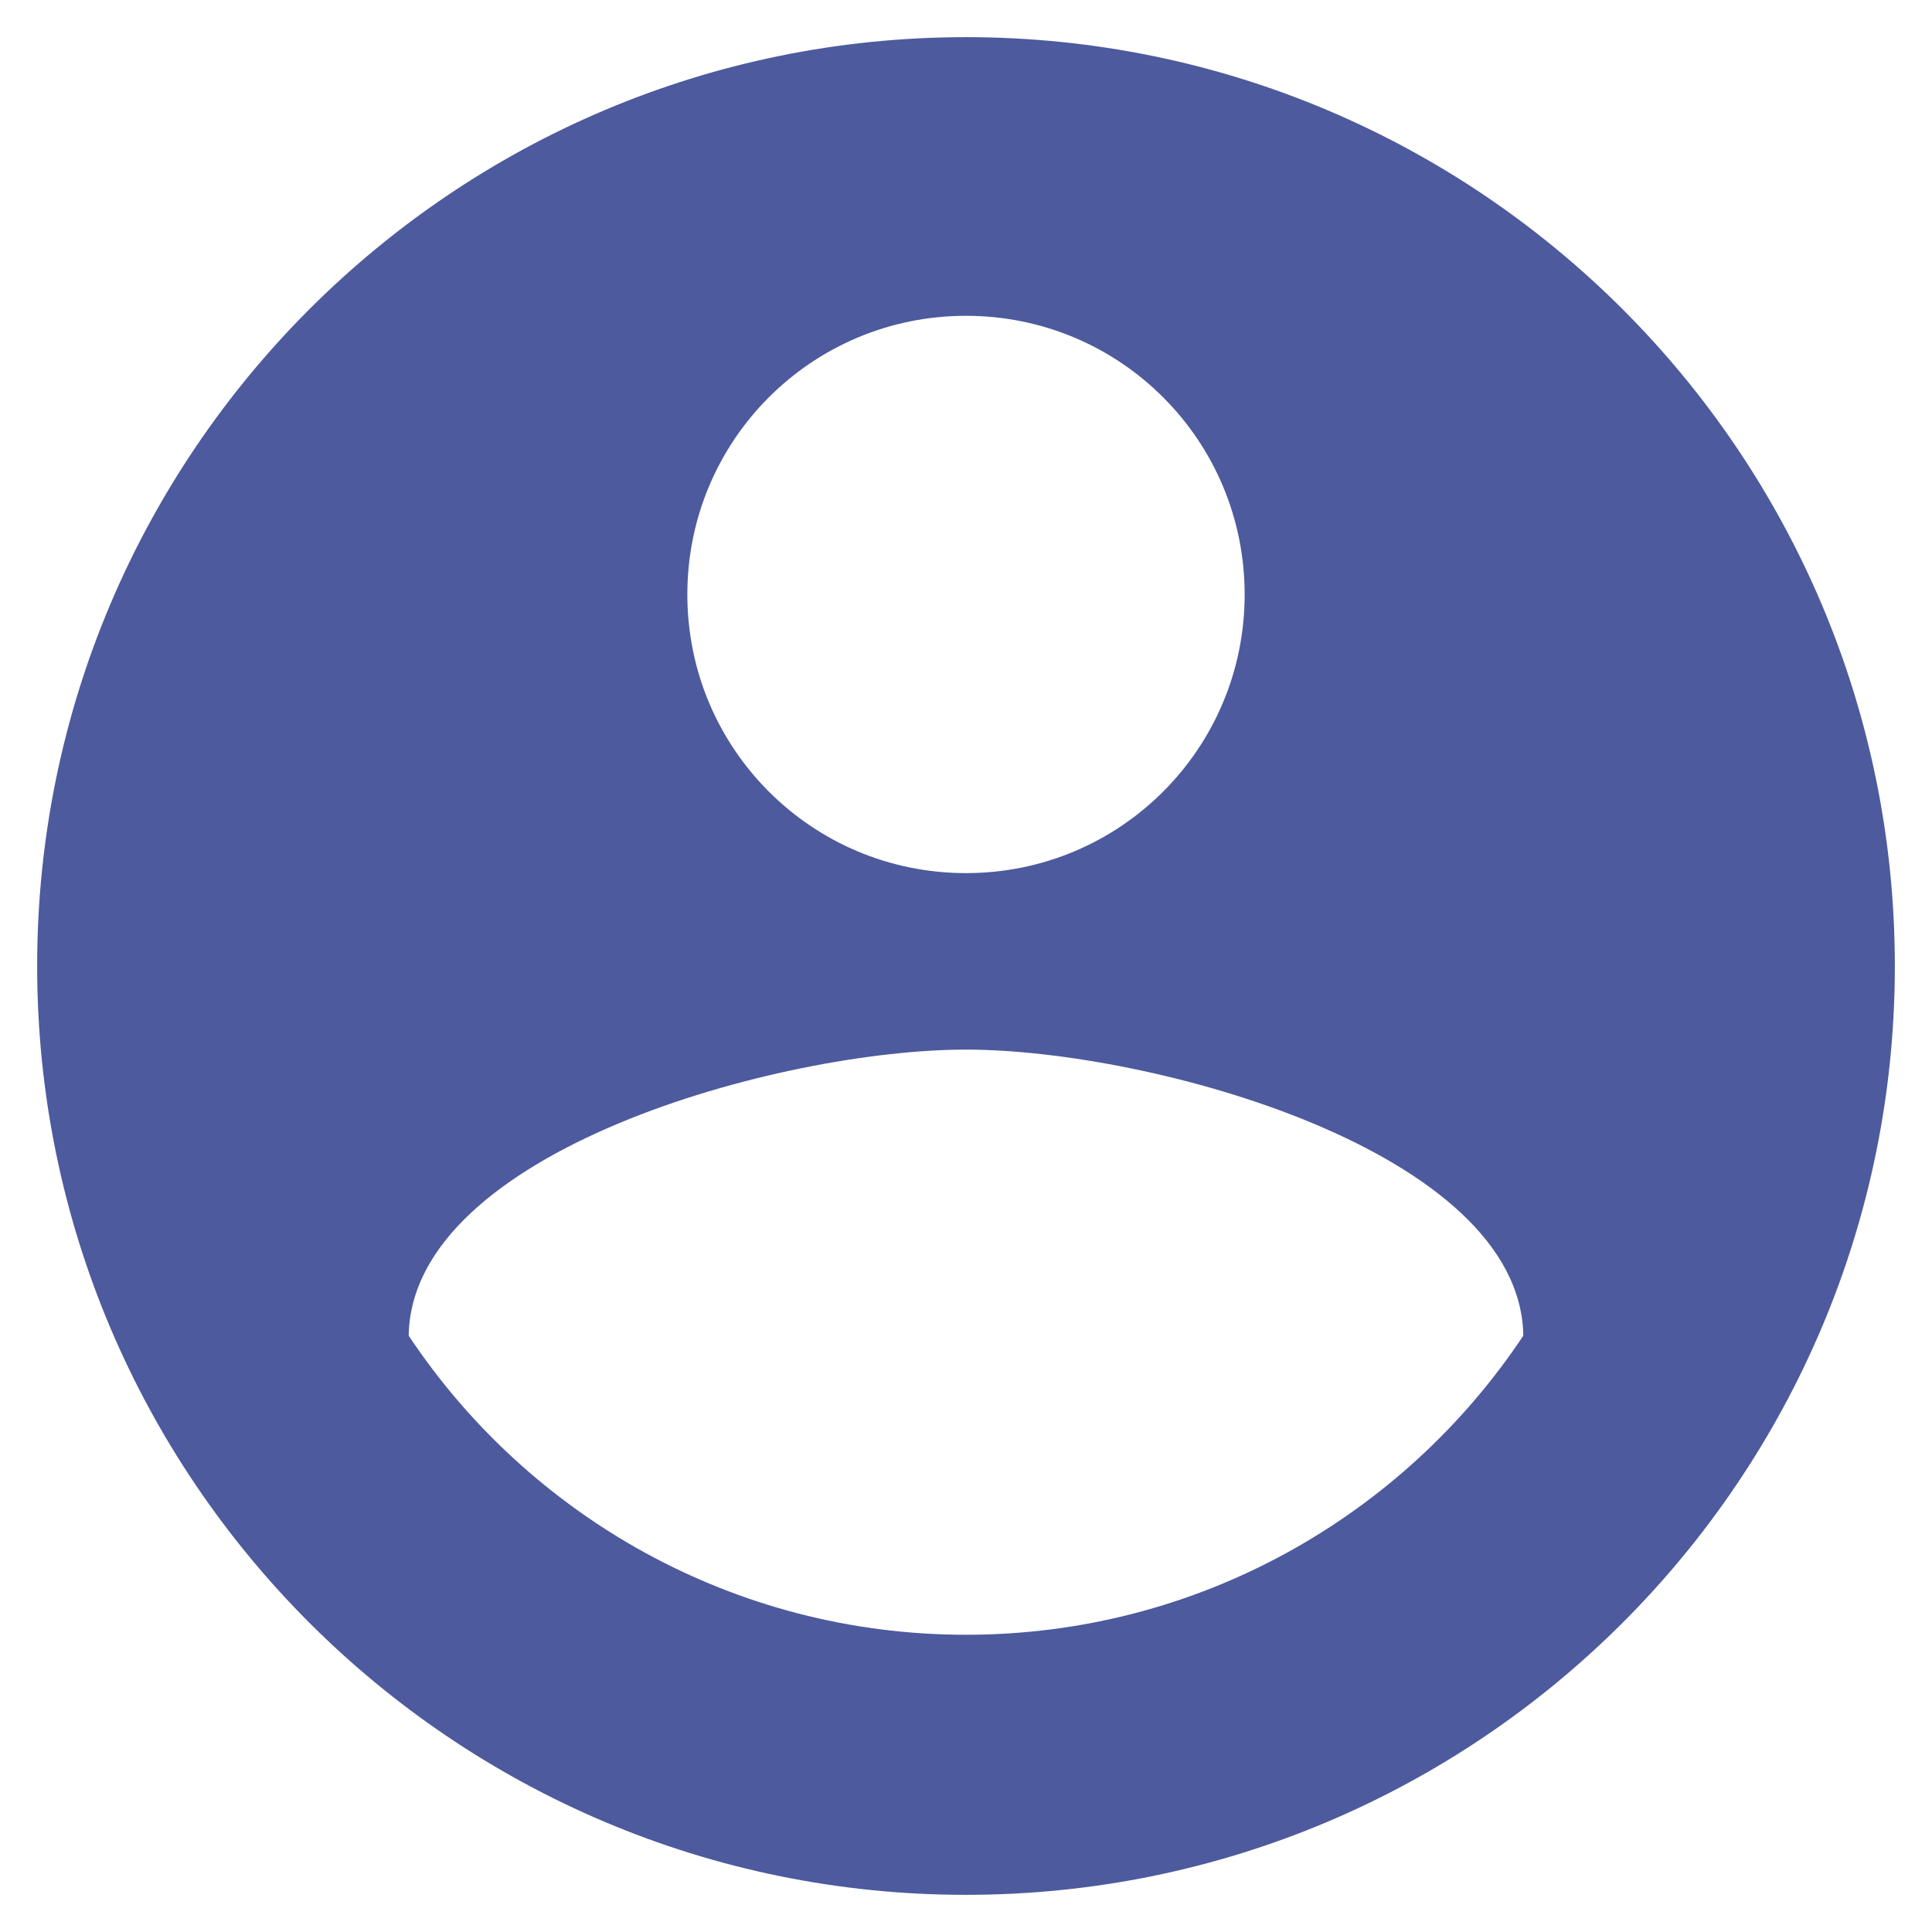
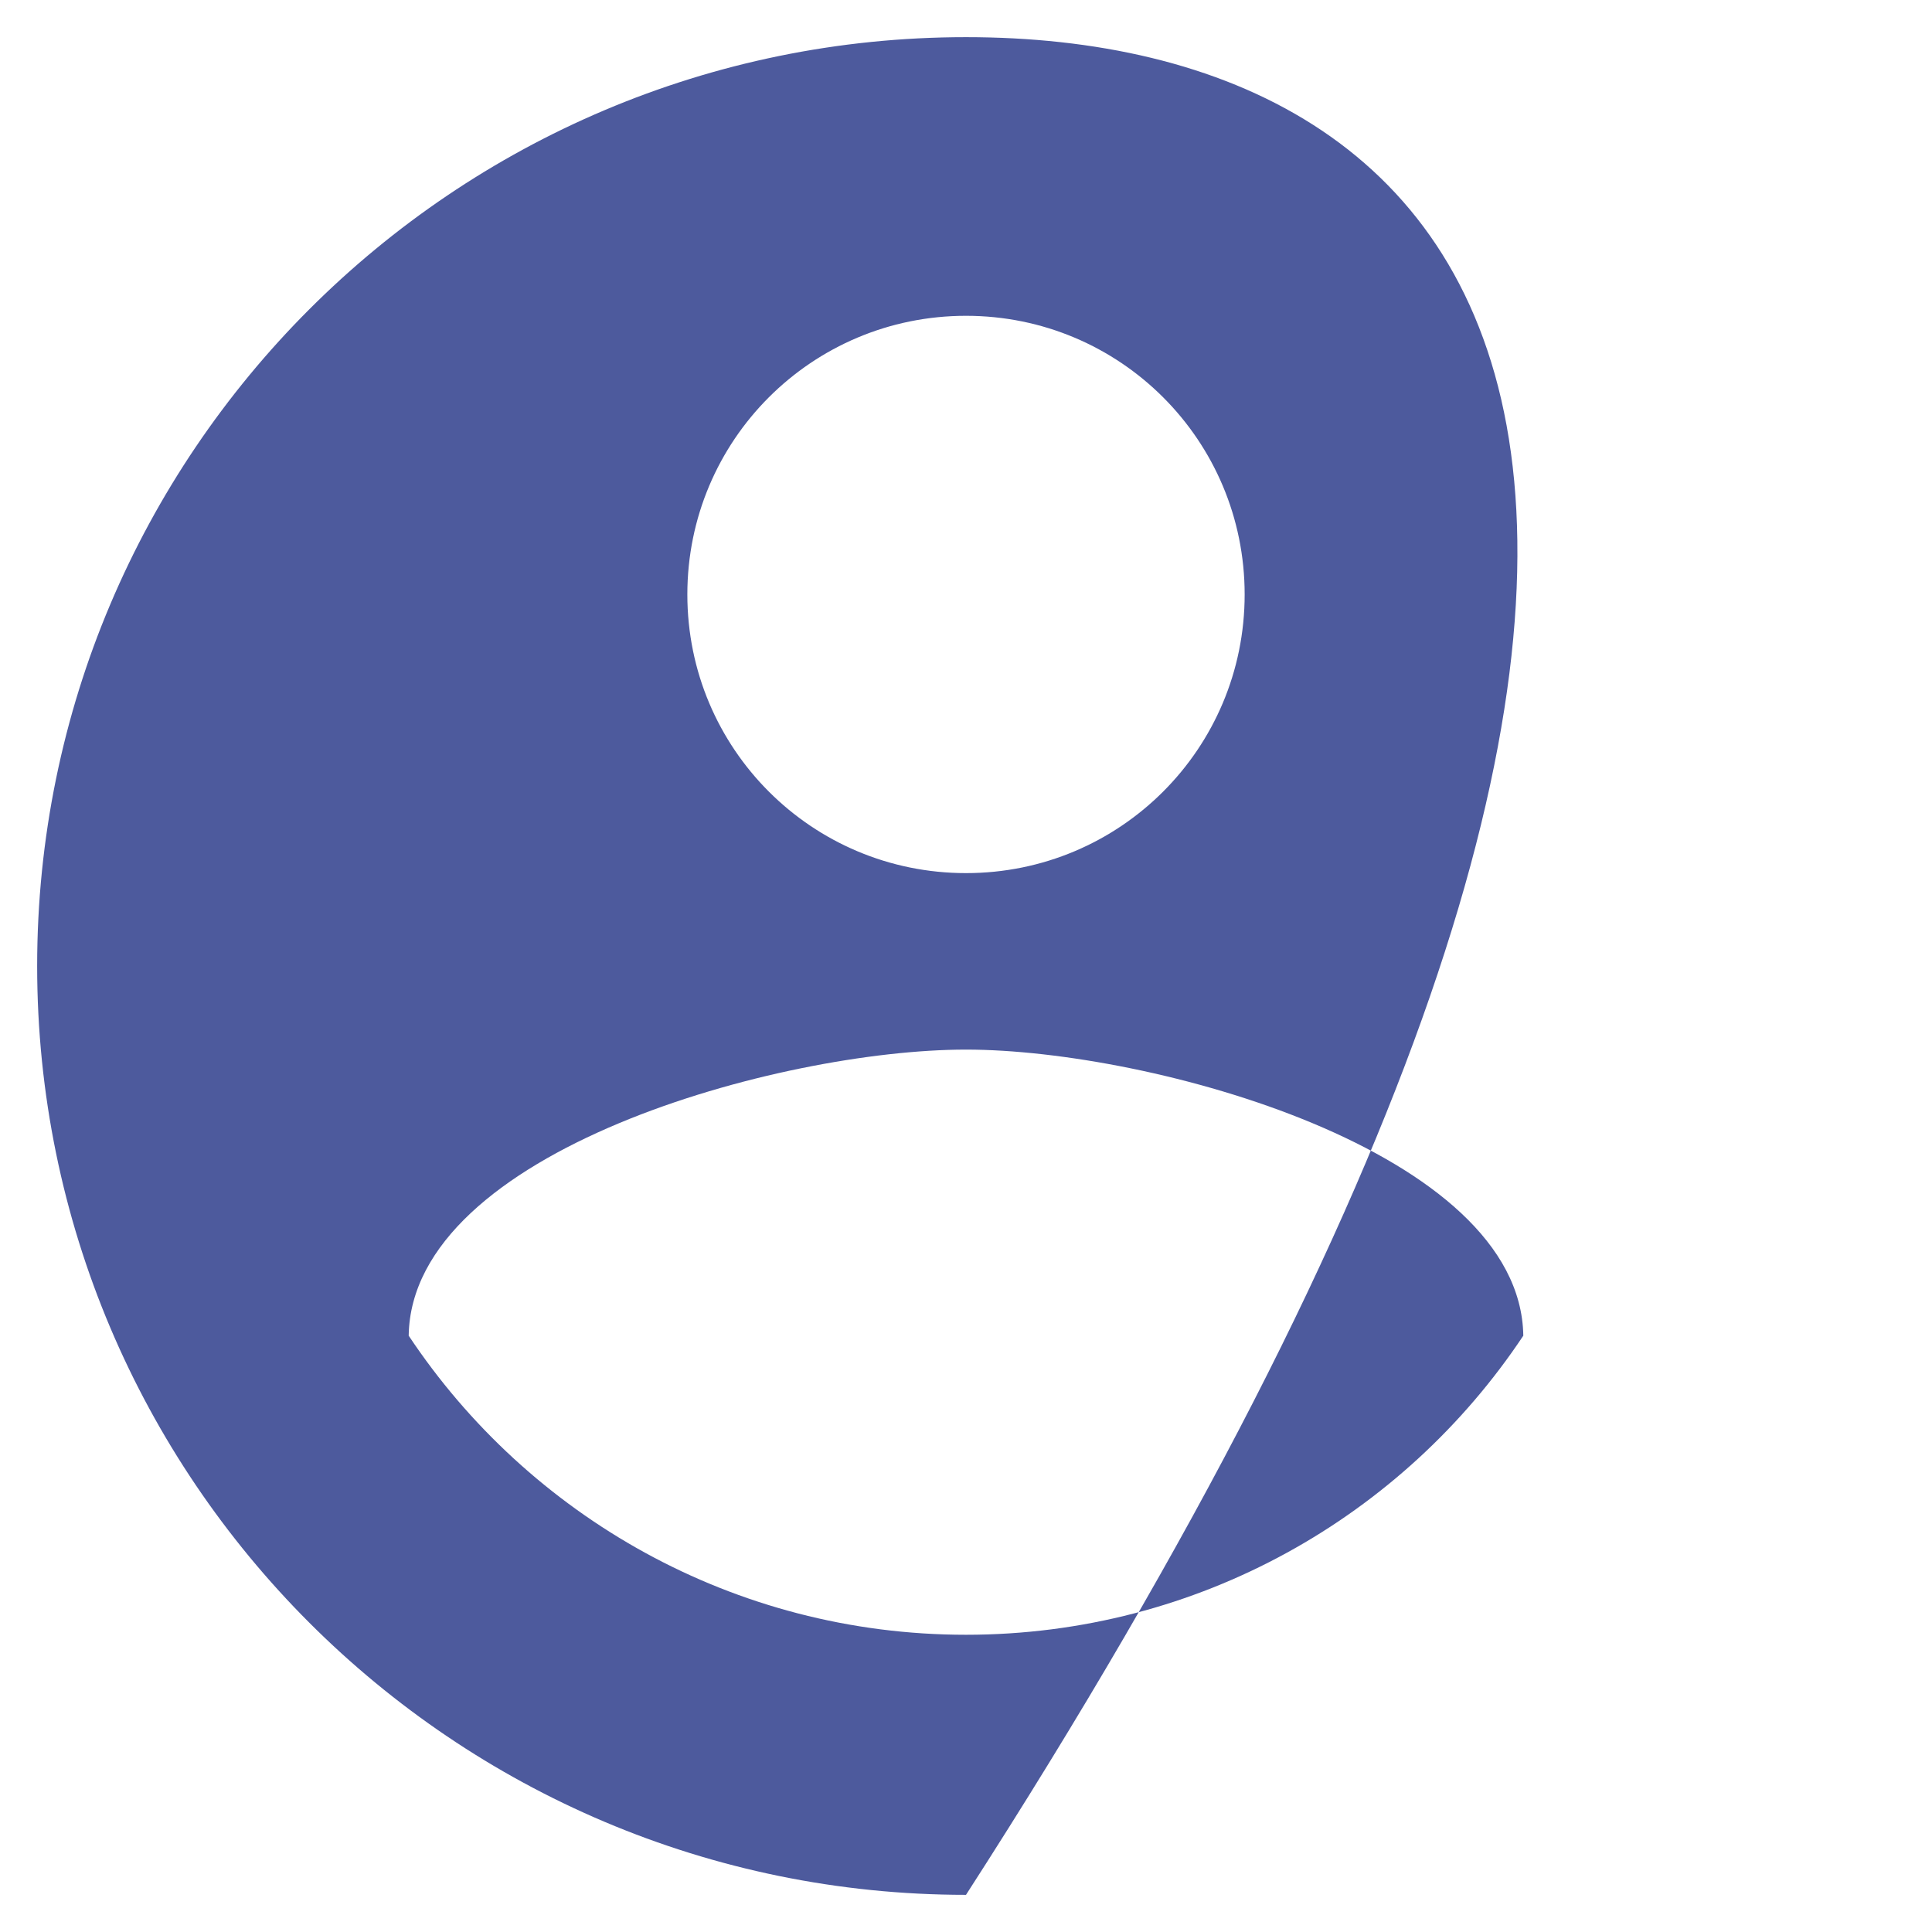
<svg xmlns="http://www.w3.org/2000/svg" width="26" height="26" viewBox="0 0 26 26" fill="none">
-   <path d="M13 0.5C6.1 0.5 0.5 6.1 0.5 13C0.5 19.9 6.1 25.5 13 25.5C19.9 25.5 25.5 19.9 25.5 13C25.5 6.1 19.9 0.5 13 0.5ZM13 4.25C15.075 4.25 16.75 5.925 16.75 8C16.75 10.075 15.075 11.75 13 11.75C10.925 11.75 9.25 10.075 9.25 8C9.25 5.925 10.925 4.25 13 4.25ZM13 22C9.875 22 7.112 20.4 5.5 17.975C5.537 15.488 10.5 14.125 13 14.125C15.488 14.125 20.462 15.488 20.5 17.975C18.887 20.4 16.125 22 13 22Z" fill="#4D5A9D" />
+   <path d="M13 0.5C6.1 0.5 0.5 6.1 0.5 13C0.5 19.9 6.1 25.5 13 25.5C25.5 6.1 19.9 0.5 13 0.5ZM13 4.25C15.075 4.25 16.75 5.925 16.75 8C16.75 10.075 15.075 11.75 13 11.75C10.925 11.75 9.25 10.075 9.25 8C9.25 5.925 10.925 4.25 13 4.25ZM13 22C9.875 22 7.112 20.4 5.5 17.975C5.537 15.488 10.5 14.125 13 14.125C15.488 14.125 20.462 15.488 20.5 17.975C18.887 20.4 16.125 22 13 22Z" fill="#4D5A9D" />
</svg>